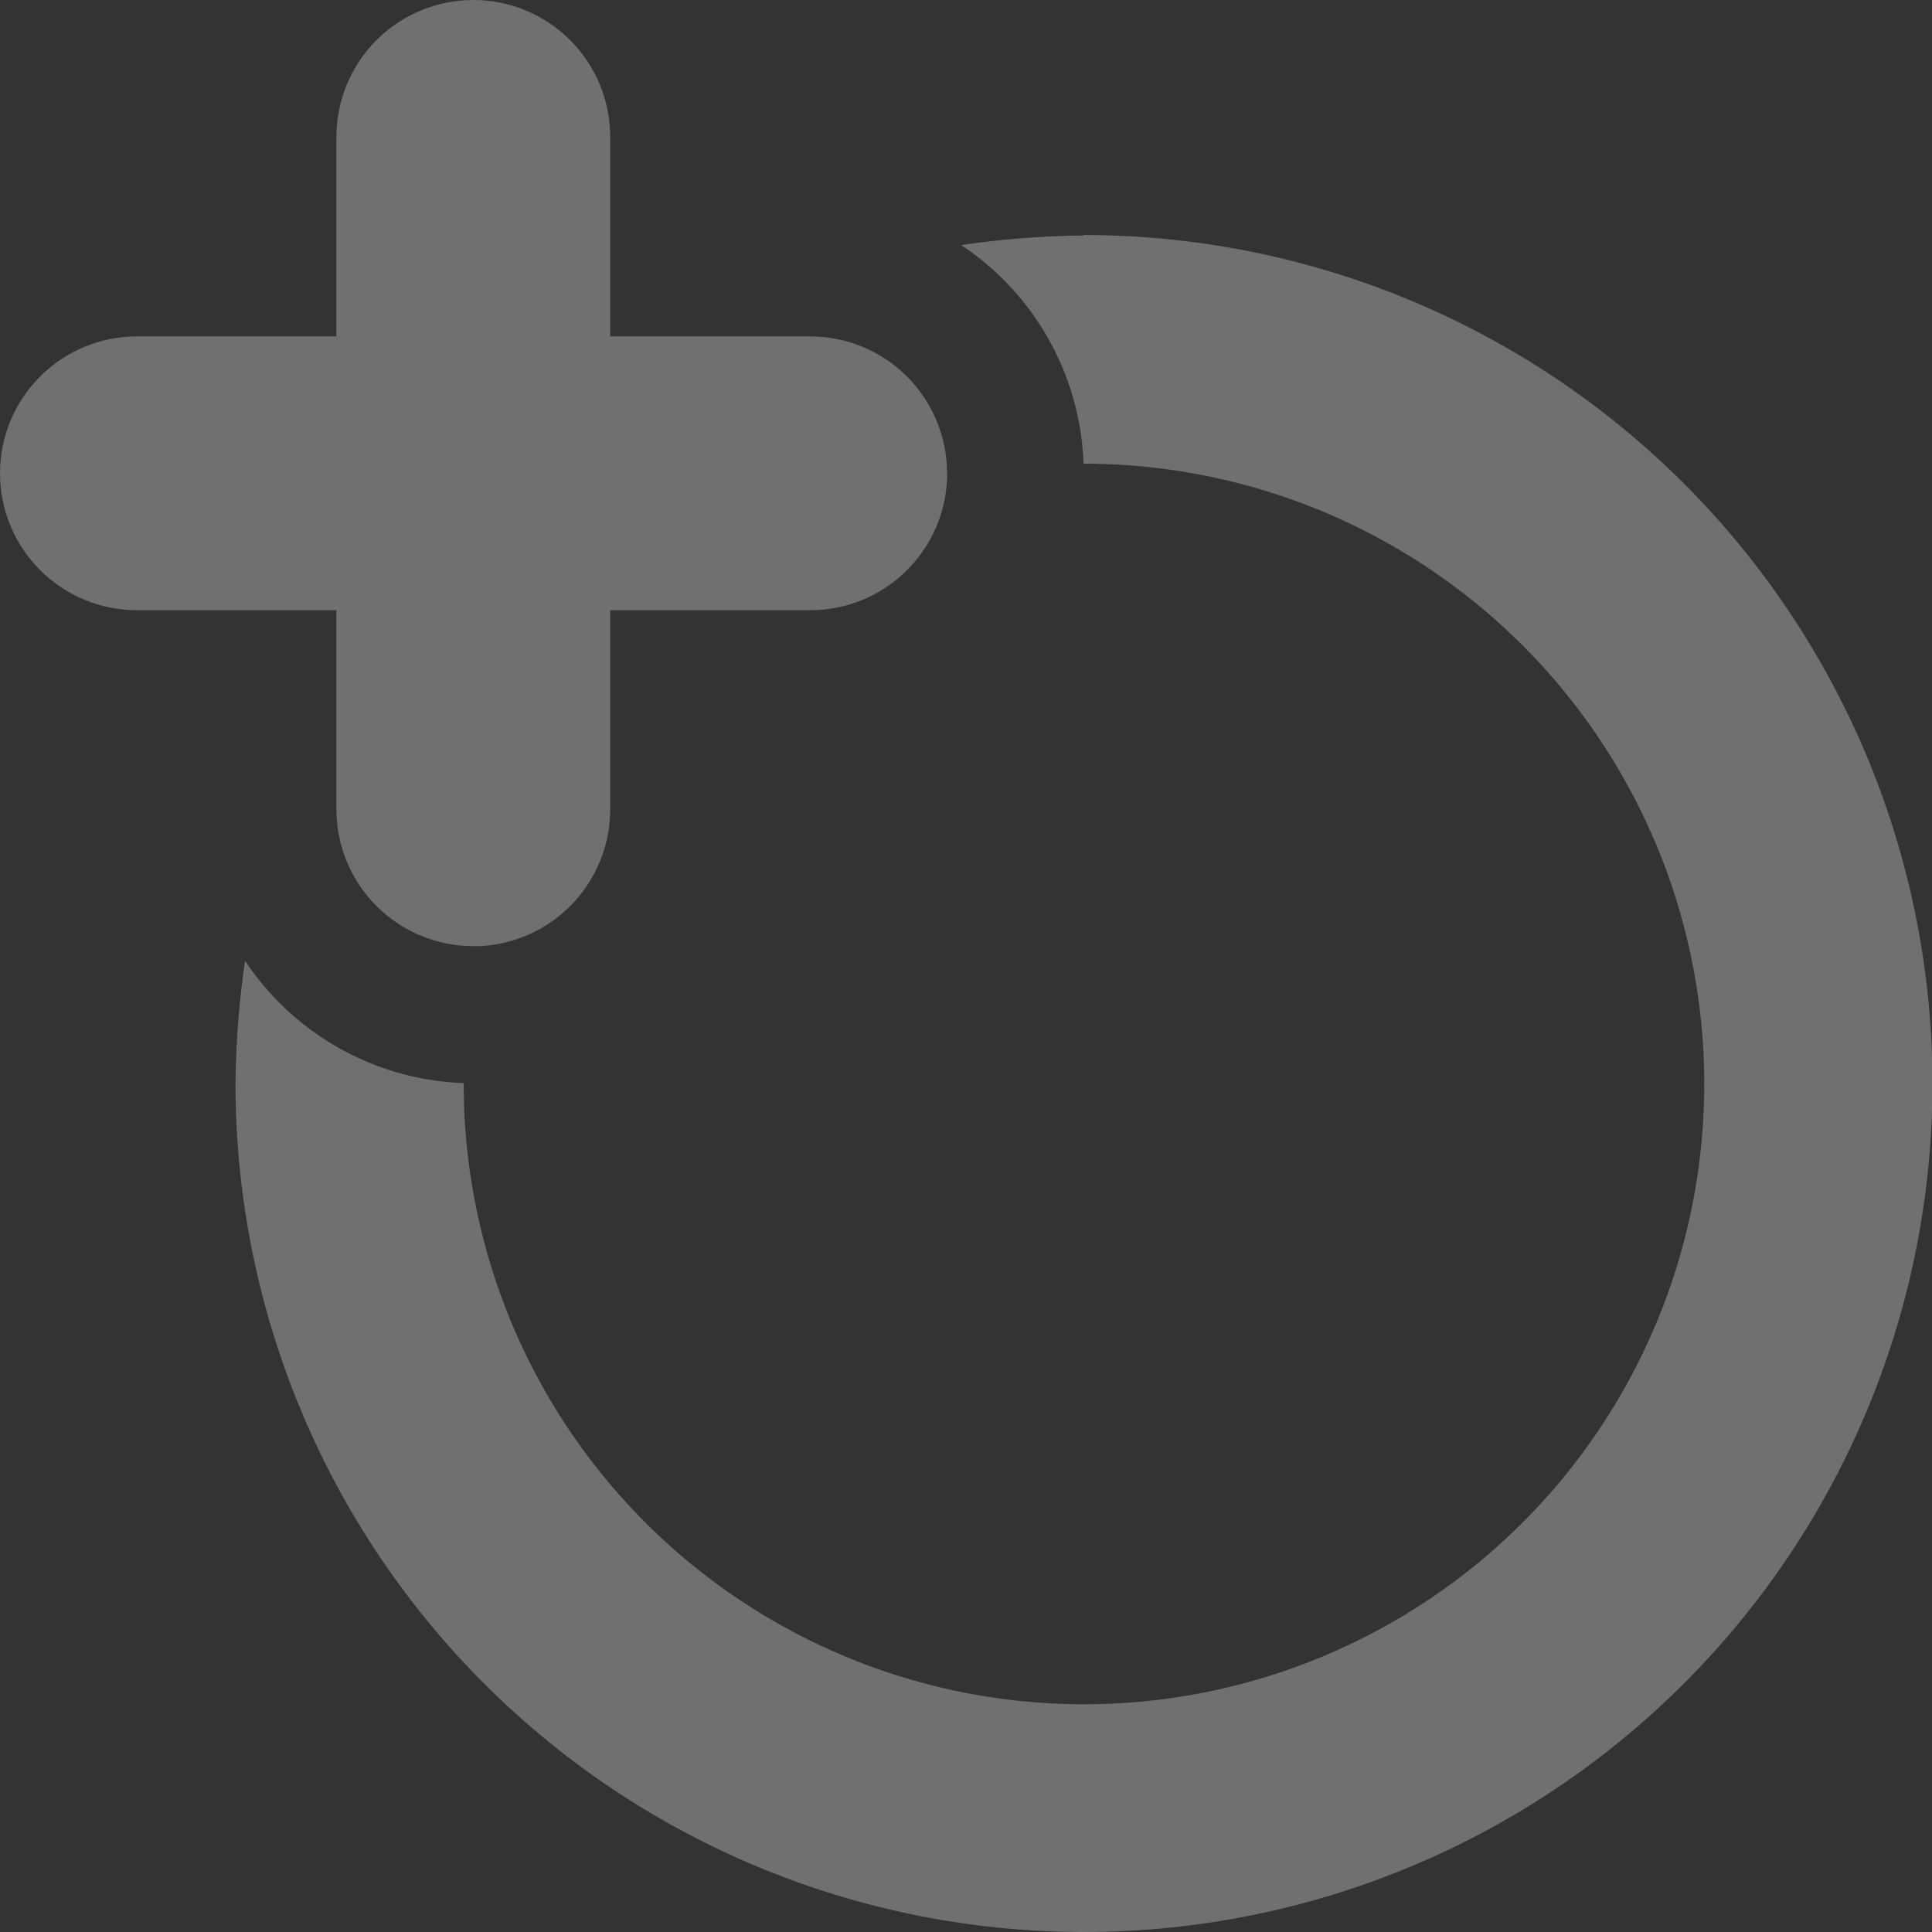
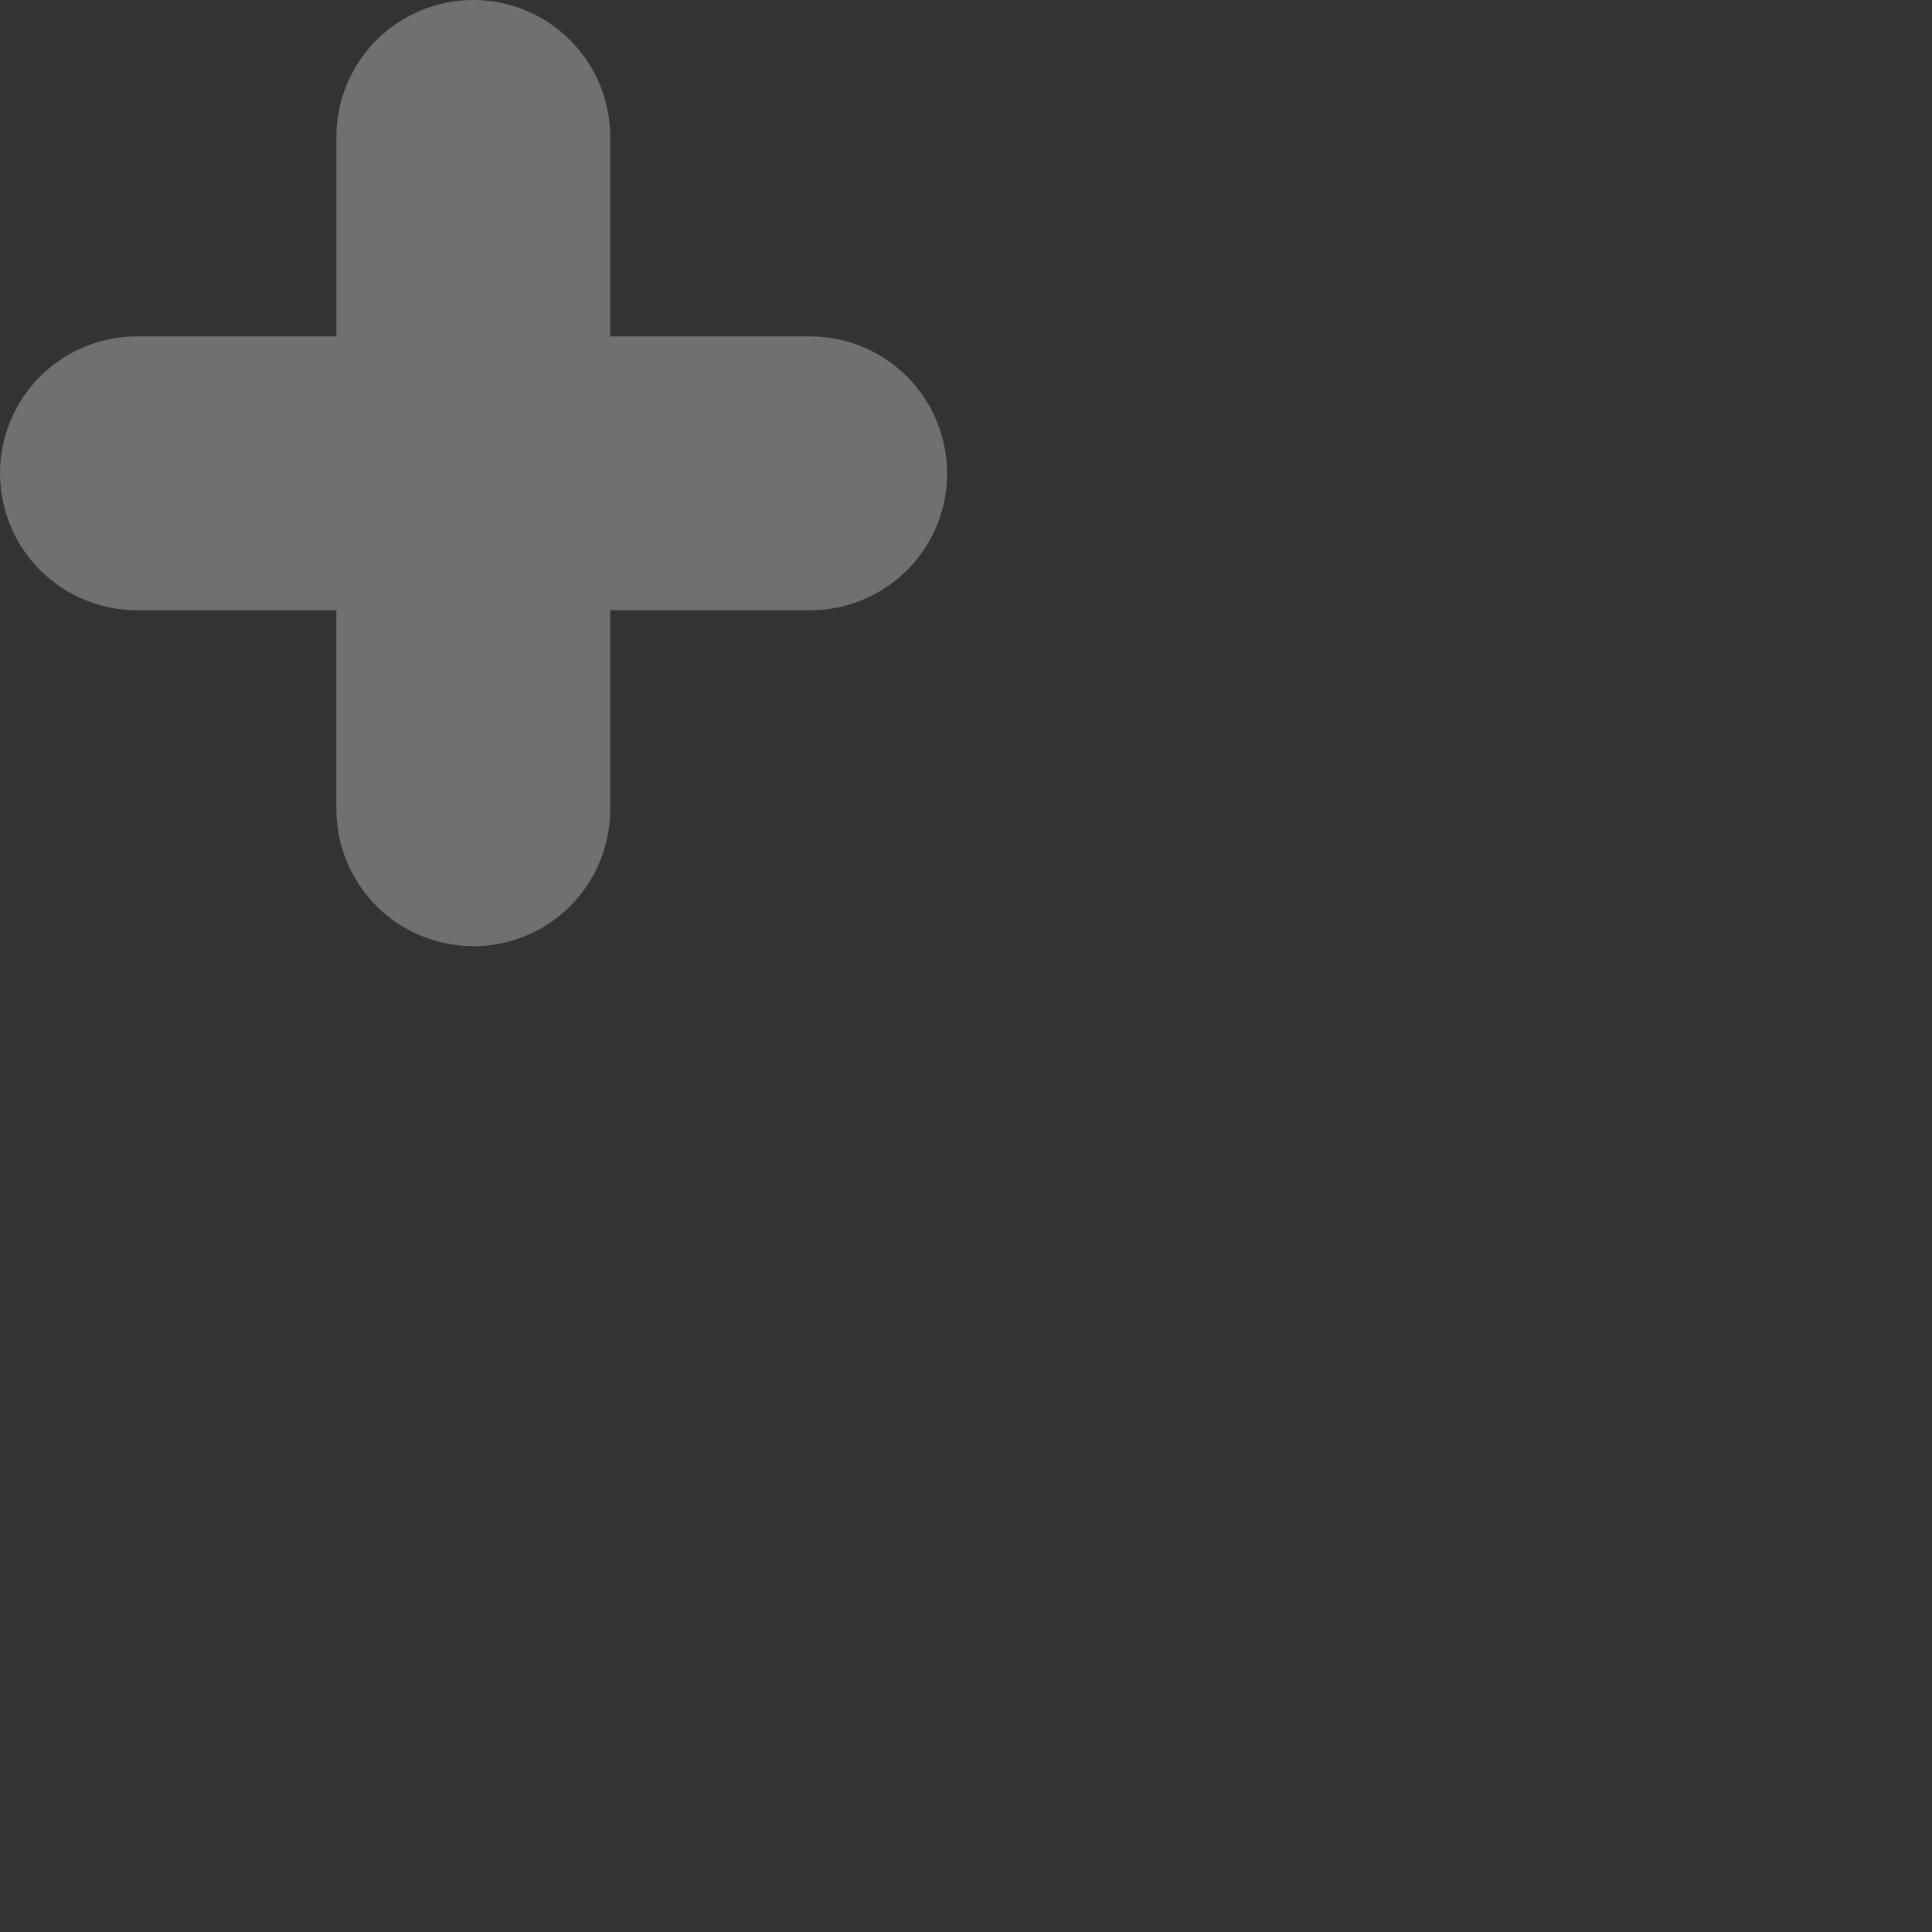
<svg xmlns="http://www.w3.org/2000/svg" fill="none" viewBox="0 0 571 571">
  <rect x="0" y="0" width="571" height="571" fill="#333333" stroke="none" />
  <defs />
  <g fill="#fff" clip-path="url(#clip0)" opacity=".3">
    <path d="M279.902 139.884c0-10.733-4.263-21.026-11.853-28.616-7.589-7.589-17.882-11.852-28.615-11.852h-59.083V40.468c0-10.733-4.263-21.026-11.852-28.615C160.91 4.264 150.616 0 139.883 0c-10.732 0-21.026 4.264-28.615 11.853-7.589 7.589-11.852 17.882-11.852 28.615v58.948H40.468c-10.733 0-21.026 4.263-28.615 11.852C4.263 118.858 0 129.151 0 139.884c0 10.732 4.263 21.025 11.852 28.615 7.589 7.589 17.883 11.852 28.615 11.852h58.948v58.813c0 10.733 4.263 21.026 11.852 28.615 7.589 7.59 17.883 11.853 28.615 11.853h1.754c10.426-.452 20.274-4.914 27.488-12.455 7.214-7.541 11.236-17.577 11.226-28.013v-58.813h59.083c10.436.01 20.472-4.012 28.013-11.226 7.54-7.214 12.003-17.062 12.455-27.488v-1.753z" />
-     <path d="M320.234 69.604c-12.1.123-24.179 1.069-36.151 2.833 10.732 7.117 19.61 16.693 25.898 27.931a80.941 80.941 0 0110.253 36.683c36.275-.027 71.741 10.709 101.911 30.848 30.171 20.139 53.688 48.776 67.576 82.287 13.888 33.51 17.521 70.388 10.441 105.964-7.08 35.577-24.555 68.253-50.215 93.894-25.659 25.64-58.348 43.091-93.93 50.145-35.581 7.054-72.456 3.393-105.957-10.519-33.5-13.913-62.12-37.451-82.237-67.636-20.117-30.185-30.826-65.66-30.772-101.934-12.869-.451-25.445-3.966-36.683-10.254-11.238-6.288-20.814-15.166-27.931-25.897-1.763 11.972-2.709 24.05-2.832 36.151-.027 49.608 14.661 98.11 42.205 139.368 27.545 41.259 66.707 73.421 112.534 92.418 45.827 18.996 96.259 23.974 144.915 14.302 48.656-9.671 93.351-33.557 128.429-68.635 35.079-35.079 58.964-79.773 68.636-128.429 9.671-48.657 4.694-99.088-14.302-144.915-18.997-45.827-51.159-84.99-92.418-112.534-41.259-27.544-89.761-42.232-139.369-42.205v.135z" />
  </g>
  <defs>
    <clipPath id="clip0">
      <path fill="#fff" d="M0 0h571v571H0z" />
    </clipPath>
  </defs>
</svg>